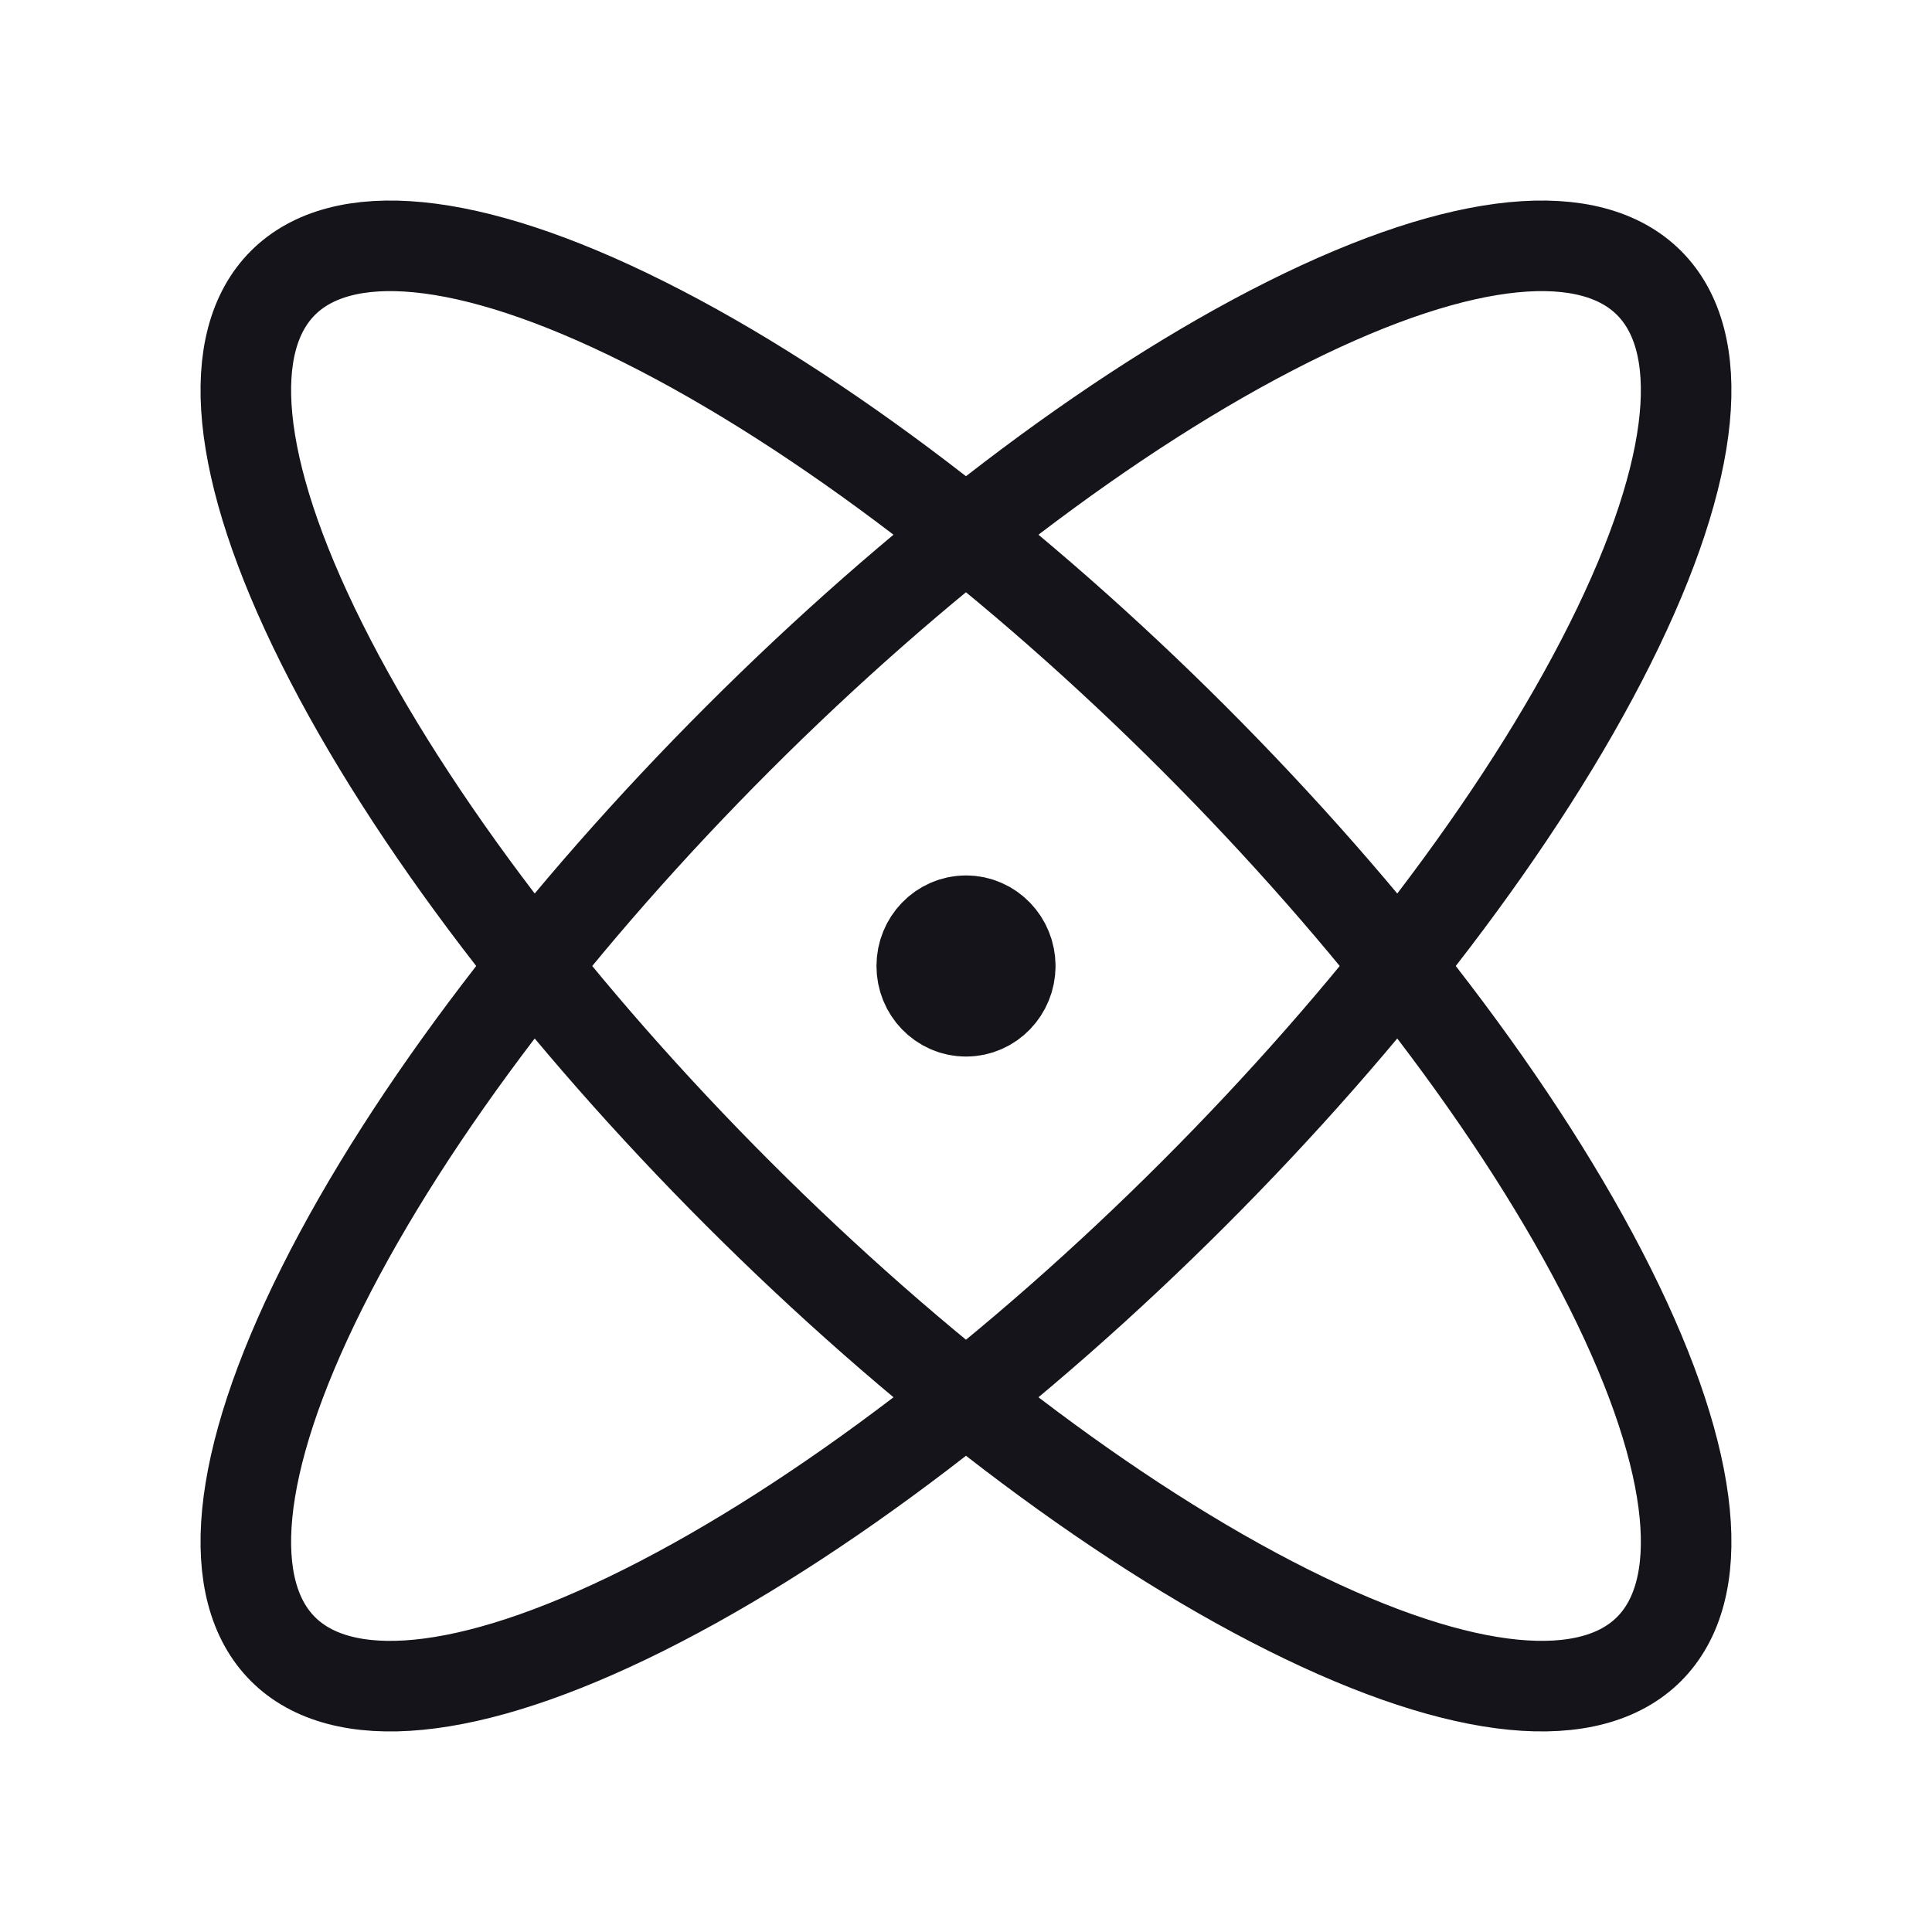
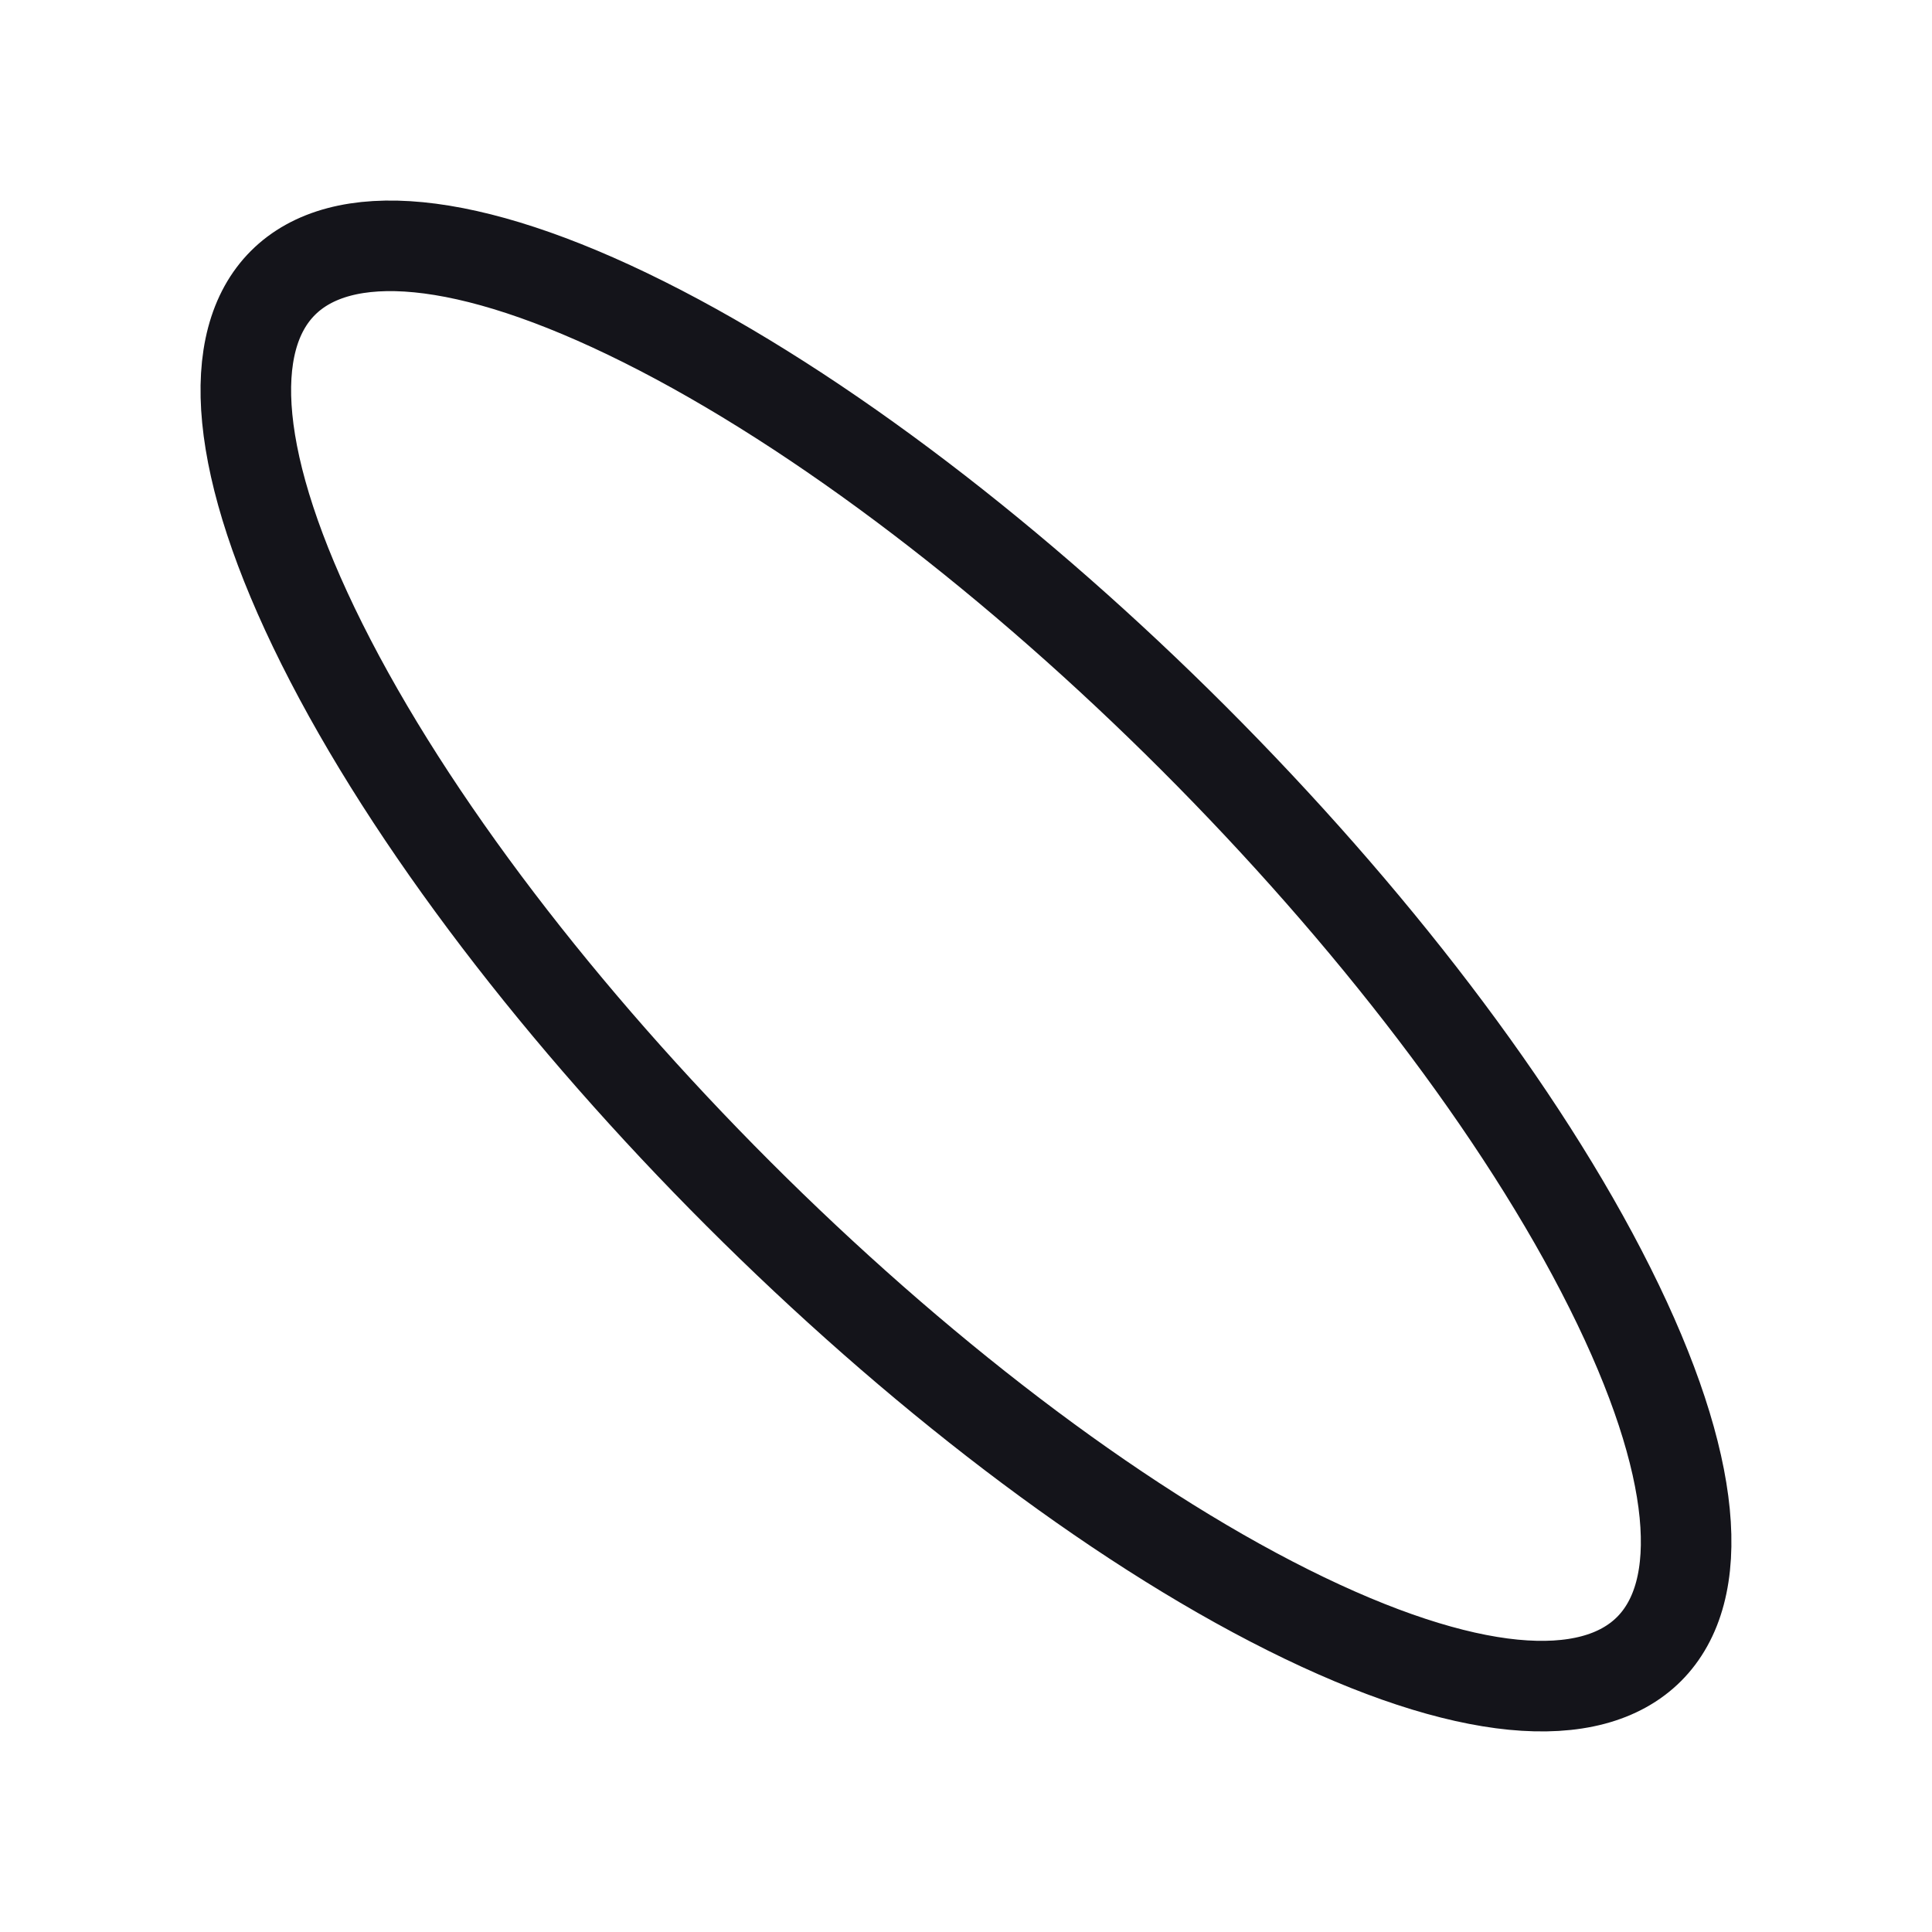
<svg xmlns="http://www.w3.org/2000/svg" width="32" height="32" viewBox="0 0 32 32" fill="none">
  <path d="M10.666 5.333C16.557 8.279 23.721 15.442 26.666 21.333C29.612 27.224 27.224 29.612 21.333 26.666C15.442 23.721 8.279 16.558 5.333 10.667C2.388 4.776 4.775 2.388 10.666 5.333" stroke="#14141A" stroke-width="1.5" stroke-linecap="round" stroke-linejoin="round" />
-   <path d="M21.333 5.333C27.224 2.388 29.612 4.776 26.666 10.667C23.721 16.558 16.557 23.721 10.666 26.667C4.775 29.612 2.388 27.224 5.333 21.333C8.279 15.442 15.442 8.279 21.333 5.333" stroke="#14141A" stroke-width="1.5" stroke-linecap="round" stroke-linejoin="round" />
-   <path d="M16.483 16C16.483 16.276 16.267 16.5 16 16.5C15.733 16.5 15.517 16.276 15.517 16C15.517 15.724 15.733 15.5 16 15.5C16.267 15.5 16.483 15.724 16.483 16" stroke="#14141A" stroke-width="2" stroke-linecap="round" stroke-linejoin="round" />
</svg>